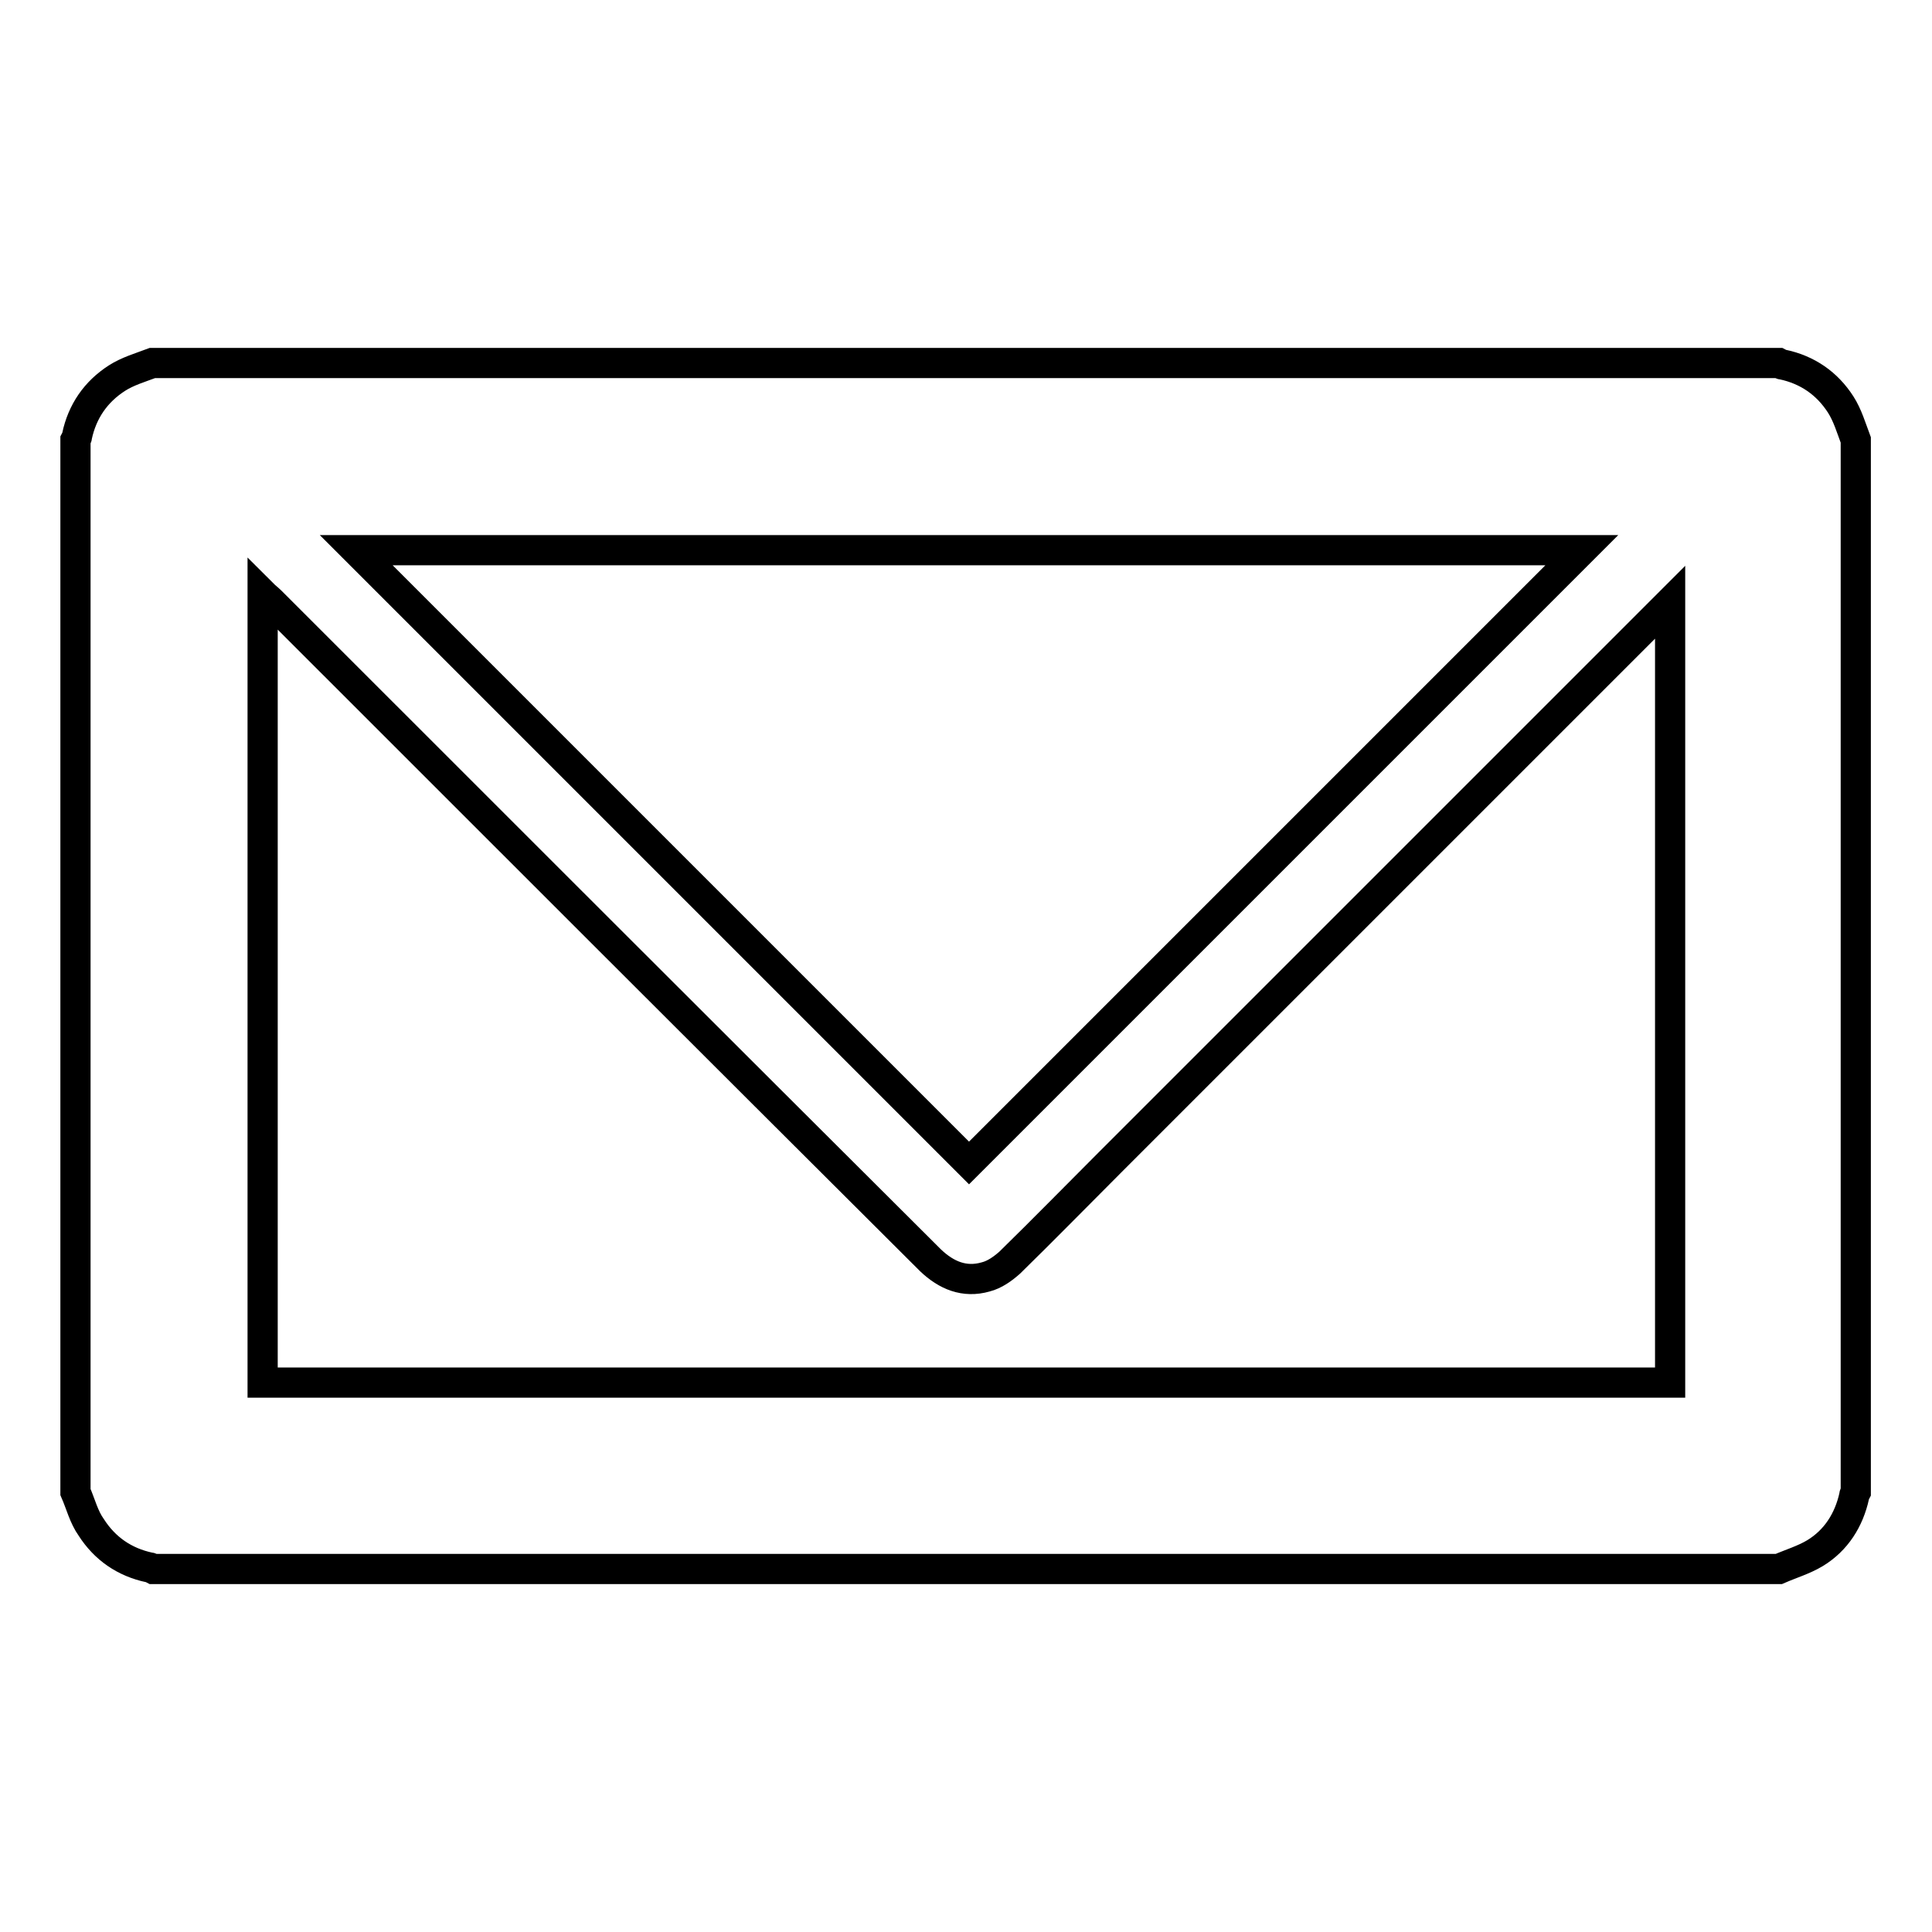
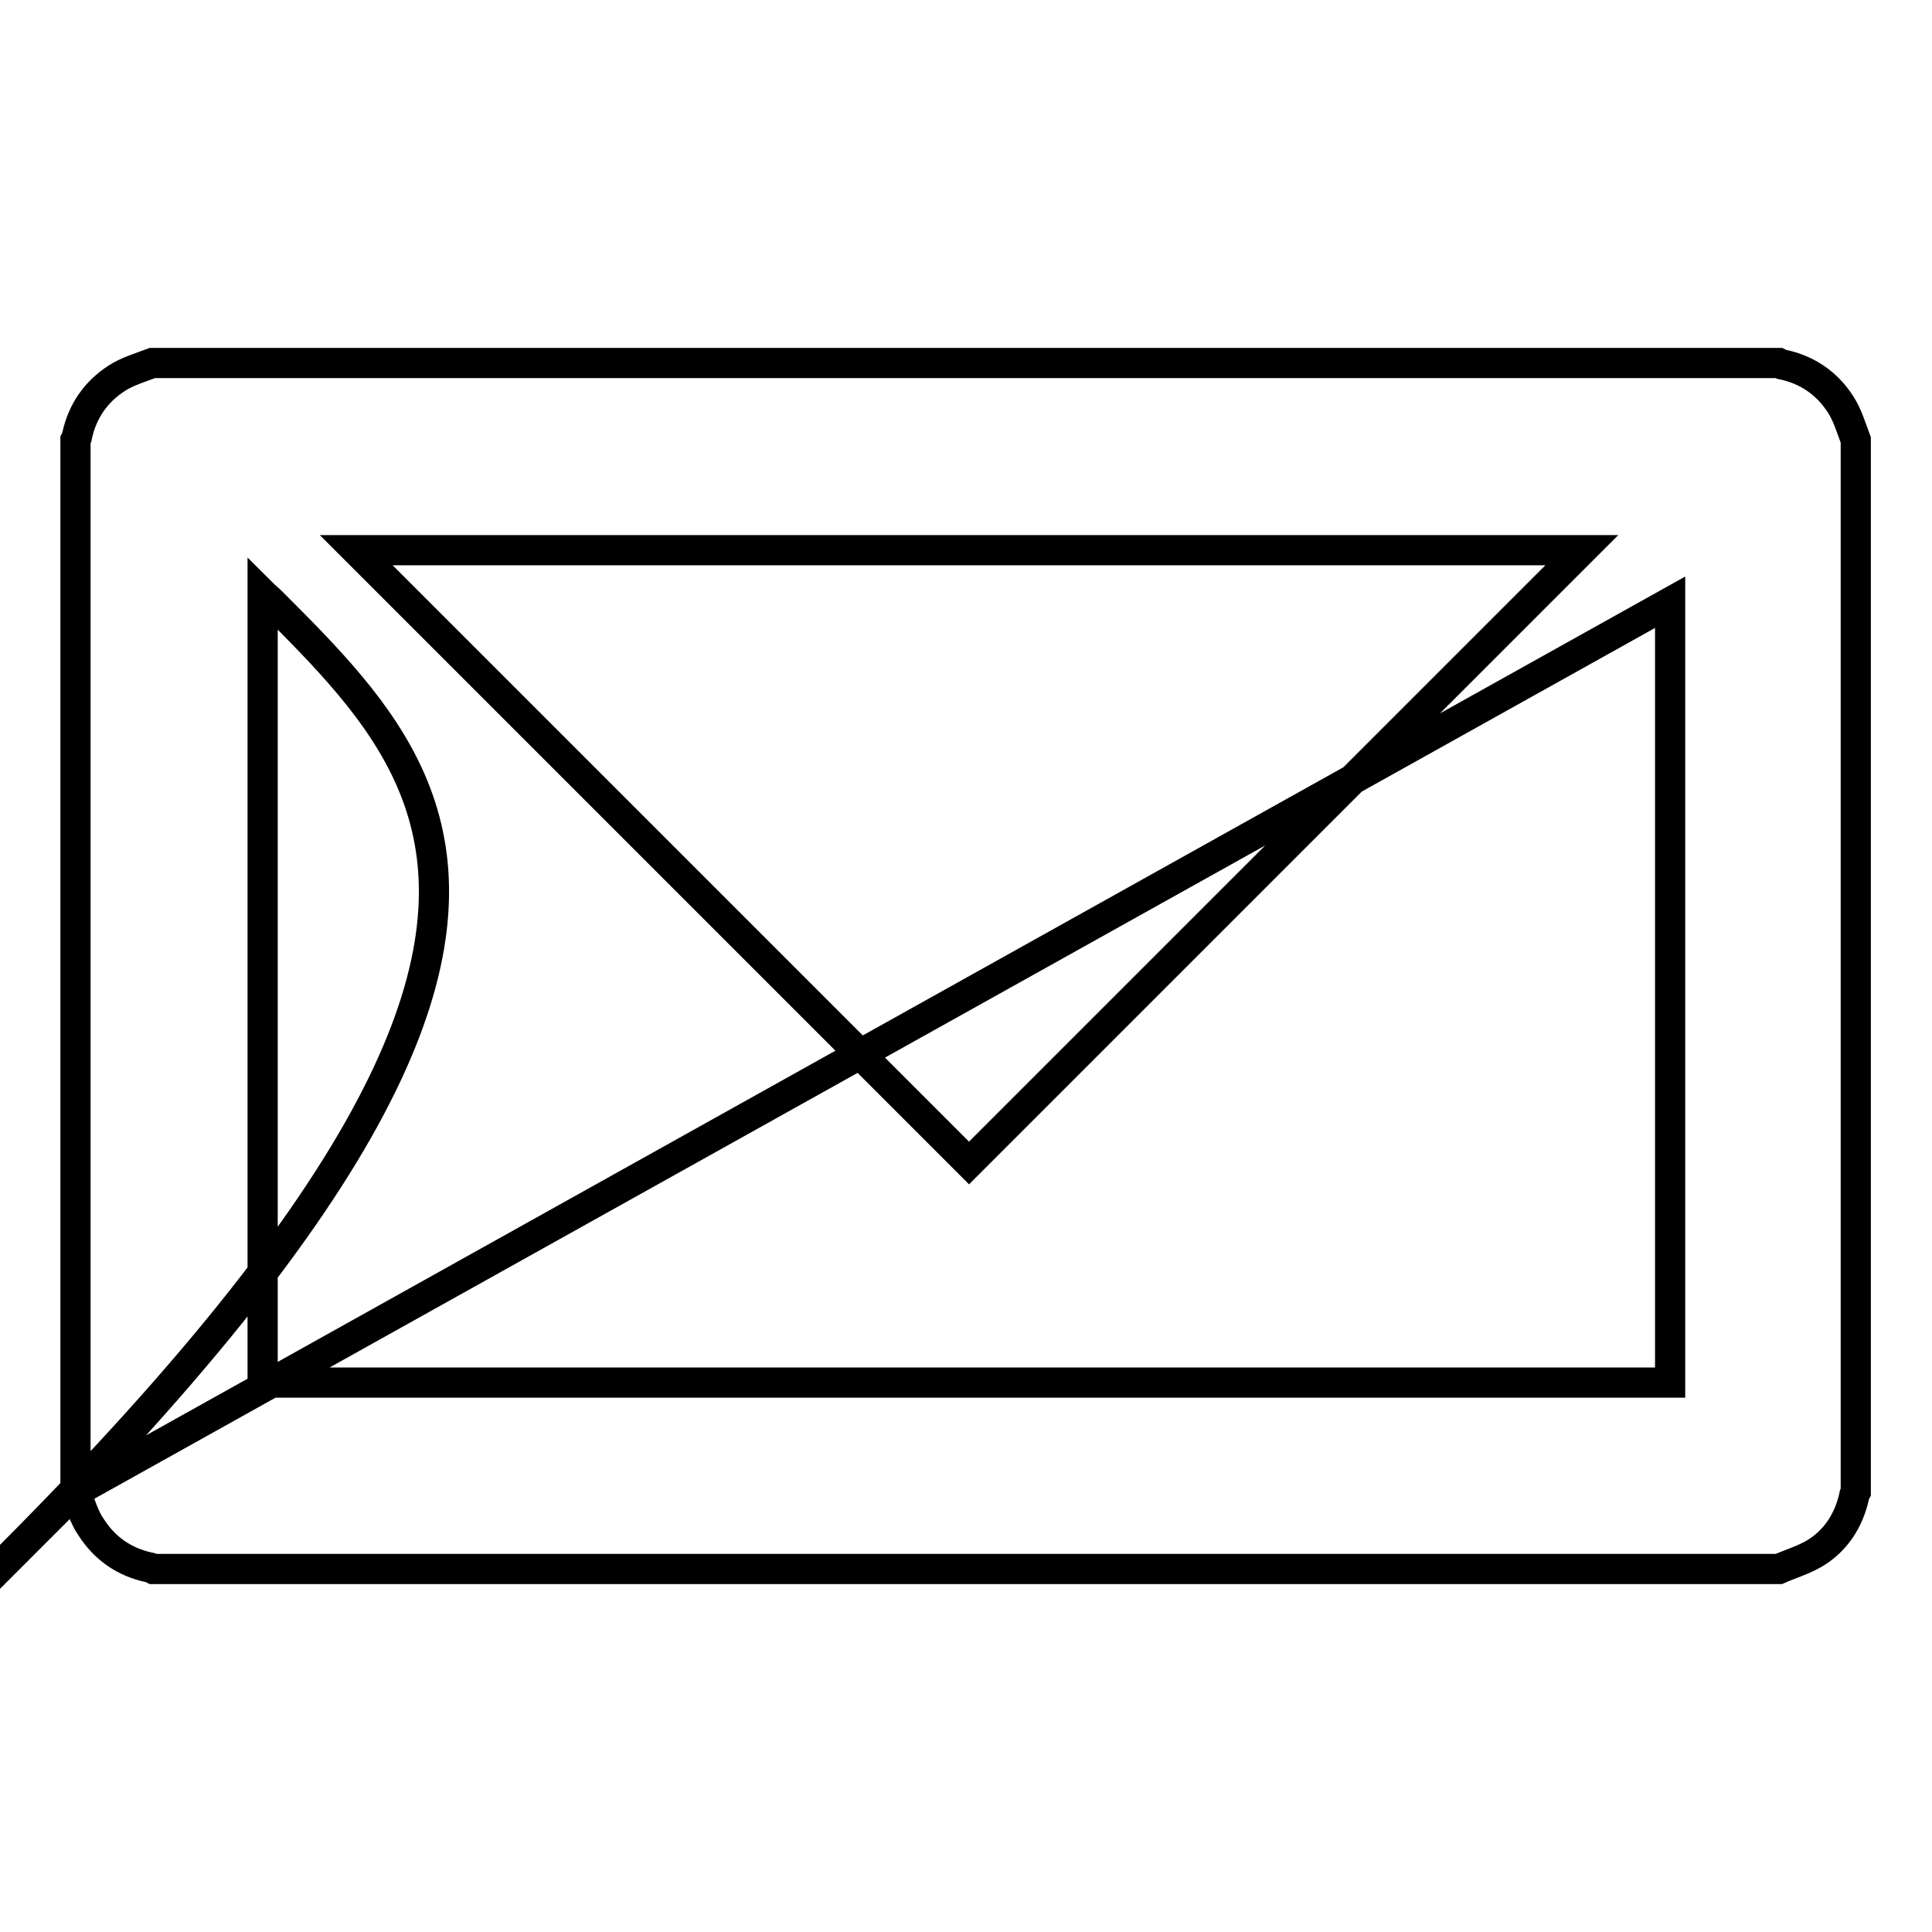
<svg xmlns="http://www.w3.org/2000/svg" version="1.1" x="0px" y="0px" viewBox="0 0 256 256" enable-background="new 0 0 256 256" xml:space="preserve">
  <g>
-     <path stroke-width="4" fill-opacity="0" stroke="#000000" d="M10,197.7V58.3c0.1-0.2,0.2-0.3,0.2-0.5c0.7-3.3,2.5-5.9,5.3-7.7c1.4-0.9,3.1-1.4,4.7-2h215.5 c0.2,0.1,0.3,0.2,0.5,0.2c3.3,0.7,5.9,2.5,7.7,5.3c0.9,1.4,1.4,3.1,2,4.7v139.4c-0.1,0.2-0.2,0.3-0.2,0.5c-0.7,3.2-2.4,5.9-5.2,7.6 c-1.5,0.9-3.2,1.4-4.8,2.1H20.3c-0.2-0.1-0.3-0.2-0.5-0.2c-3.3-0.7-5.9-2.5-7.7-5.3C11.1,201,10.7,199.3,10,197.7z M221.3,79.8 c-0.5,0.5-0.8,0.8-1.1,1.1c-24.4,24.4-48.8,48.8-73.1,73.1c-4.4,4.4-8.8,8.9-13.3,13.3c-0.9,0.8-2,1.6-3.2,1.9 c-2.8,0.8-5.2-0.2-7.3-2.2C94.1,137.9,65,108.8,35.9,79.7c-0.3-0.3-0.7-0.6-1.1-1v104.5h186.5V79.8z M128.4,154.1 c27.1-27.1,54.3-54.3,81.2-81.2H47.2L128.4,154.1z" />
+     <path stroke-width="4" fill-opacity="0" stroke="#000000" d="M10,197.7V58.3c0.1-0.2,0.2-0.3,0.2-0.5c0.7-3.3,2.5-5.9,5.3-7.7c1.4-0.9,3.1-1.4,4.7-2h215.5 c0.2,0.1,0.3,0.2,0.5,0.2c3.3,0.7,5.9,2.5,7.7,5.3c0.9,1.4,1.4,3.1,2,4.7v139.4c-0.1,0.2-0.2,0.3-0.2,0.5c-0.7,3.2-2.4,5.9-5.2,7.6 c-1.5,0.9-3.2,1.4-4.8,2.1H20.3c-0.2-0.1-0.3-0.2-0.5-0.2c-3.3-0.7-5.9-2.5-7.7-5.3C11.1,201,10.7,199.3,10,197.7z c-0.5,0.5-0.8,0.8-1.1,1.1c-24.4,24.4-48.8,48.8-73.1,73.1c-4.4,4.4-8.8,8.9-13.3,13.3c-0.9,0.8-2,1.6-3.2,1.9 c-2.8,0.8-5.2-0.2-7.3-2.2C94.1,137.9,65,108.8,35.9,79.7c-0.3-0.3-0.7-0.6-1.1-1v104.5h186.5V79.8z M128.4,154.1 c27.1-27.1,54.3-54.3,81.2-81.2H47.2L128.4,154.1z" />
  </g>
</svg>